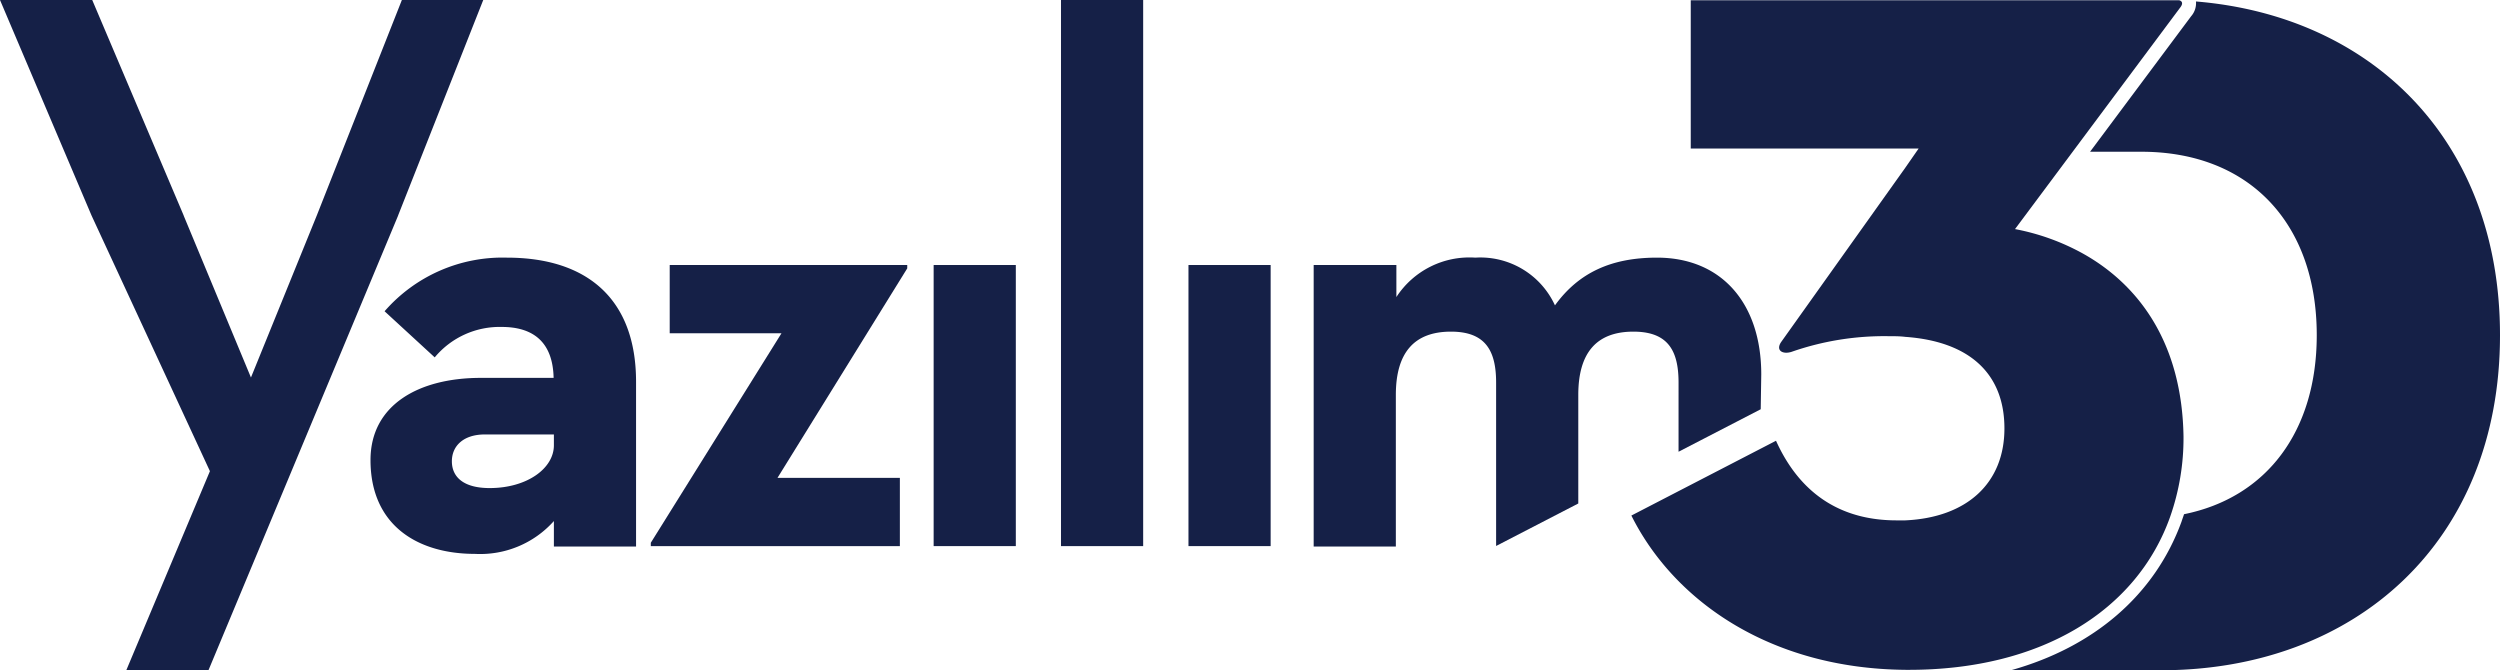
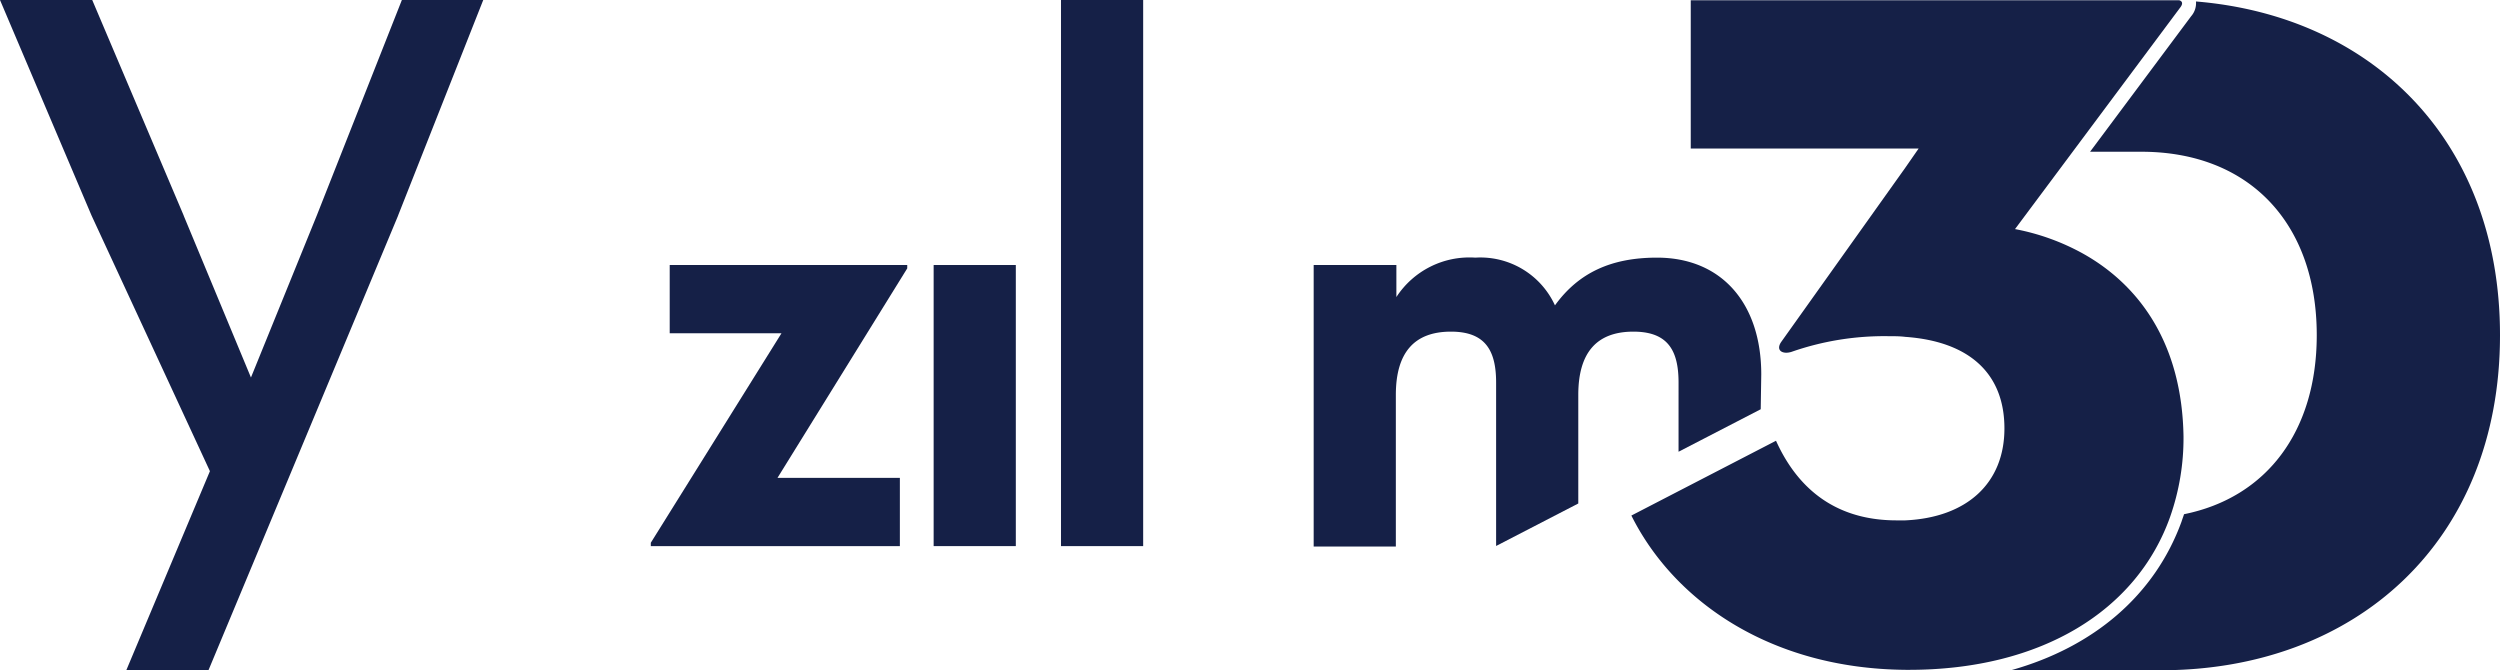
<svg xmlns="http://www.w3.org/2000/svg" width="186.5" height="50" viewBox="0 0 186.5 50">
  <g id="Layer_2" data-name="Layer 2">
    <g id="Layer_1-2" data-name="Layer 1">
-       <path d="M162.42,0h-1l1.17,0Z" style="fill:#152047" />
      <path d="M159.89,3.82l-3.21,4.06.06-.08A48.35,48.35,0,0,0,159.89,3.82Z" style="fill:#152047" />
      <path d="M155.43,18.94a17,17,0,0,0-5.11-1.85L162.63.58c.25-.31.17-.5-.07-.56l-1.17,0H126.13V11.08h17l-1,1.44-9.26,13c-.43.65.15.94.8.72a21,21,0,0,1,7.24-1.16c.42,0,.83,0,1.22.05,4.8.34,7.4,2.75,7.4,6.83s-2.79,6.65-7.4,6.86l-.64,0c-4.85,0-7.53-2.68-9-5.94l-10.79,5.58c3.16,6.33,10.32,11.43,20.48,11.51h.23c9.91,0,17-4.44,19.48-11.41a17.7,17.7,0,0,0,1-6C162.78,25.65,159.62,21.3,155.43,18.94Z" style="fill:#152047" />
      <path d="M131.39,27.93c0-5.28-2.94-8.71-7.78-8.71-3.38,0-5.83,1.1-7.61,3.56a6.12,6.12,0,0,0-5.94-3.56,6.5,6.5,0,0,0-5.89,2.94V19.77H98v21h6.13V29.46c0-3.13,1.35-4.72,4.11-4.72,2.57,0,3.37,1.41,3.37,3.8V40.73l6.13-3.17v-8.1c0-3.13,1.35-4.72,4.11-4.72,2.58,0,3.37,1.41,3.37,3.8V33.7l6.13-3.17Z" style="fill:#152047" />
-       <path d="M37.82,19.22a11.67,11.67,0,0,0-9.13,4l3.74,3.44a6.3,6.3,0,0,1,5-2.27c2.21,0,3.81,1,3.87,3.8H35.86c-4.6,0-8.22,2-8.22,6.13,0,4.91,3.56,7,7.79,7a7.37,7.37,0,0,0,5.89-2.45v1.9h6.13V28.48C47.45,22.28,43.77,19.22,37.82,19.22Zm3.5,14c0,1.72-2,3.19-4.79,3.19-2,0-2.82-.86-2.82-2s.86-2,2.46-2h5.15Z" style="fill:#152047" />
      <polygon points="49.96 24.86 58.3 24.86 48.55 40.49 48.55 40.74 67.13 40.74 67.13 35.65 58 35.65 67.68 20.02 67.68 19.77 49.96 19.77 49.96 24.86" style="fill:#152047" />
      <rect x="69.65" y="19.77" width="6.13" height="20.97" style="fill:#152047" />
      <rect x="79.15" width="6.13" height="40.74" style="fill:#152047" />
-       <rect x="88.66" y="19.77" width="6.13" height="20.97" style="fill:#152047" />
      <polygon points="29.7 16.08 29.7 16.07 36.05 0 29.98 0 23.63 16.08 23.63 16.08 18.73 28.14 18.72 28.16 13.7 16.08 13.71 16.08 13.7 16.07 6.88 0 0 0 6.83 16.08 15.66 35.15 9.43 49.98 15.56 49.98 29.7 16.08" style="fill:#152047" />
      <path d="M163.82.11a1.48,1.48,0,0,1-.36,1.1l-7.54,10.11h3.82c8.09,0,13.09,5.37,13.09,13.68,0,7.15-3.72,12.11-9.9,13.36-.06.19-.13.37-.19.56-2,5.48-6.54,9.35-12.72,11.08h11.19c14.41,0,25.29-9.49,25.29-25C186.5,10.44,176.91,1.19,163.82.11Z" style="fill:#152047" />
    </g>
  </g>
</svg>